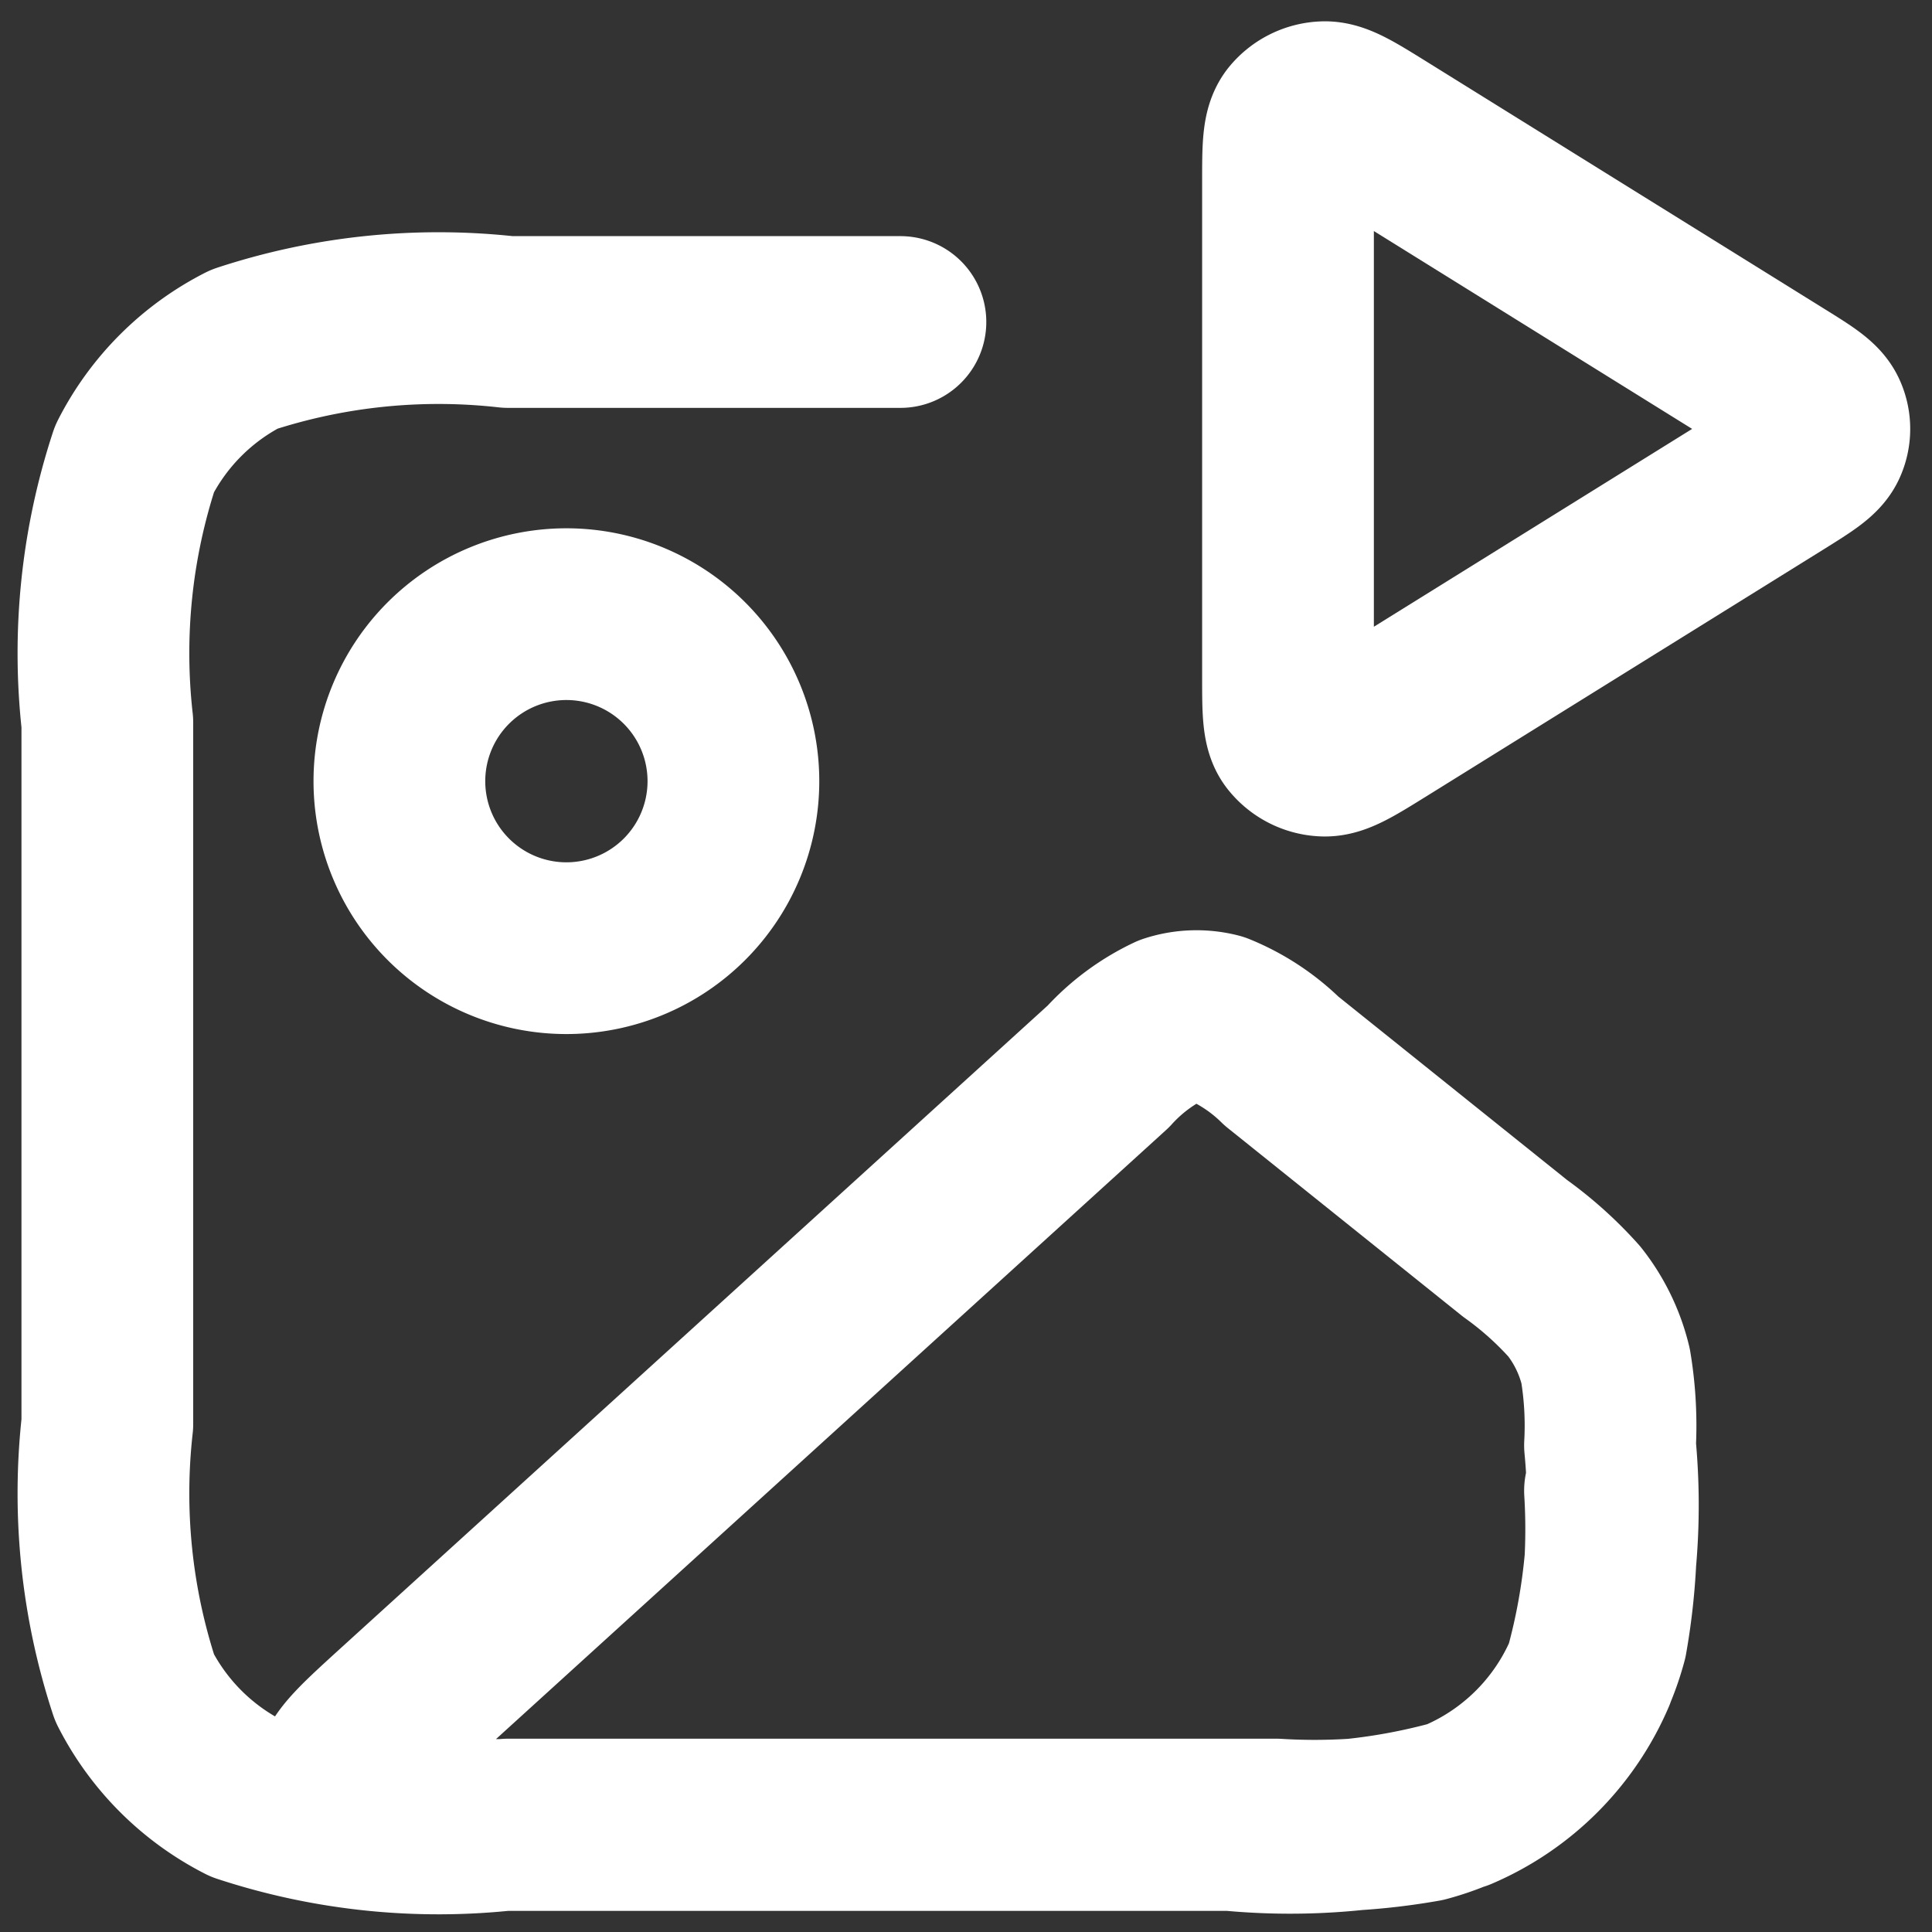
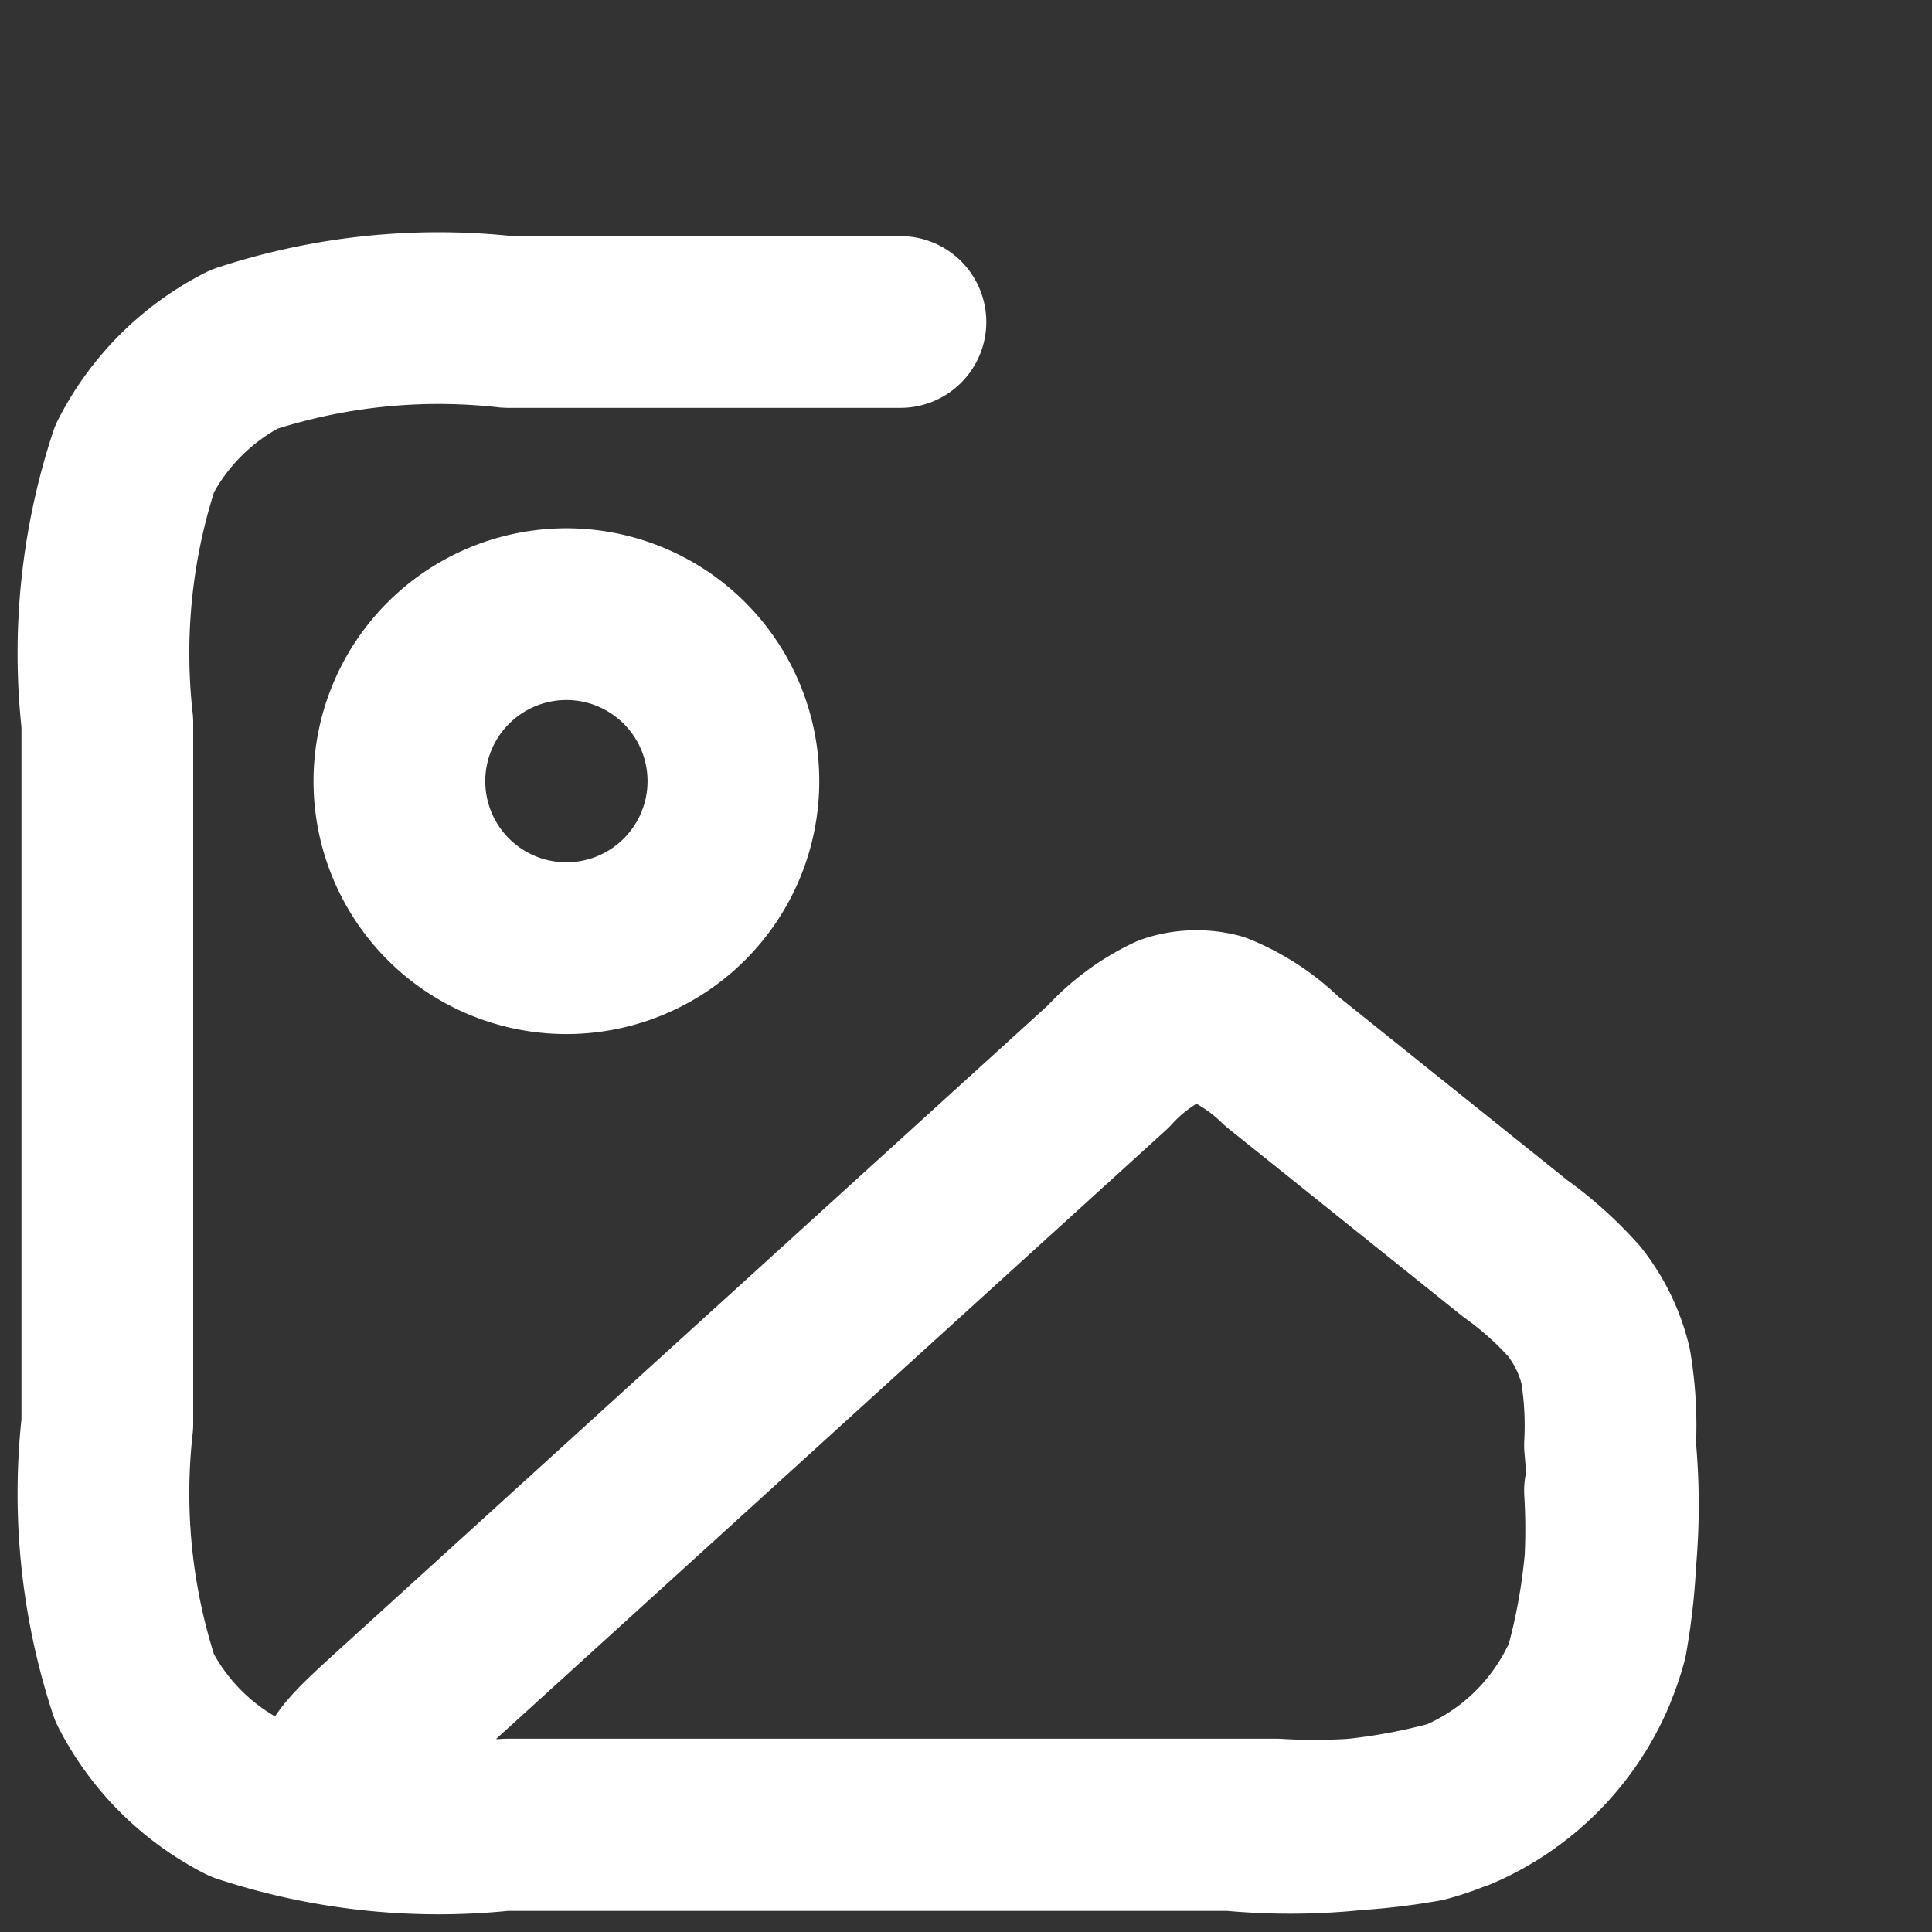
<svg xmlns="http://www.w3.org/2000/svg" width="18" height="18" viewBox="0 0 18 18">
  <rect x="0" y="0" width="18" height="18" fill="#333333" stroke="none" />
  <defs>
    <clipPath id="clip-path">
      <rect id="Rectangle_34179" data-name="Rectangle 34179" width="18" height="18" transform="translate(37 96)" fill="#fff" stroke="#fff" stroke-width="1" />
    </clipPath>
  </defs>
  <g id="icon_itv" transform="translate(-37 -96)" clip-path="url(#clip-path)">
-     <path id="Path_2747" data-name="Path 2747" d="M10.389,82.842H6.733a5.8,5.8,0,0,0-2.459.254,2.333,2.333,0,0,0-1.02,1.02A5.8,5.8,0,0,0,3,86.575v6.533a5.8,5.8,0,0,0,.254,2.459,2.335,2.335,0,0,0,1.02,1.02,5.8,5.8,0,0,0,2.459.254h7.156a5.86,5.86,0,0,0,1.382-.079,2.334,2.334,0,0,0,1.65-1.65A5.849,5.849,0,0,0,17,93.731M8.833,87.12a1.556,1.556,0,1,1-1.556-1.556A1.556,1.556,0,0,1,8.833,87.12Zm3.492,2.659L5.746,95.759c-.37.337-.555.5-.571.65a.389.389,0,0,0,.13.336c.11.1.36.1.86.1h7.3a5.811,5.811,0,0,0,2.119-.188,2.332,2.332,0,0,0,1.228-1.227A5.815,5.815,0,0,0,17,93.308a3.375,3.375,0,0,0-.041-.74,1.557,1.557,0,0,0-.291-.6,3.371,3.371,0,0,0-.552-.495L13.94,89.728a1.848,1.848,0,0,0-.6-.395.778.778,0,0,0-.433.014A1.848,1.848,0,0,0,12.326,89.778Z" transform="translate(35 16.158)" fill="none" stroke="#fff" stroke-linecap="round" stroke-linejoin="round" stroke-width="1.6" />
-     <path id="Path_2480" data-name="Path 2480" d="M5,3.566c0-.319,0-.479.071-.567a.36.36,0,0,1,.26-.13c.118-.007.26.082.545.259l3.7,2.3c.235.146.353.219.394.312a.308.308,0,0,1,0,.252c-.041.092-.159.165-.394.312l-3.7,2.3c-.285.177-.427.266-.545.259a.36.36,0,0,1-.26-.13C5,8.651,5,8.492,5,8.172Z" transform="translate(44 94.13)" fill="none" stroke="#fff" stroke-linecap="round" stroke-linejoin="round" stroke-width="1.6" />
+     <path id="Path_2747" data-name="Path 2747" d="M10.389,82.842H6.733a5.8,5.8,0,0,0-2.459.254,2.333,2.333,0,0,0-1.02,1.02A5.8,5.8,0,0,0,3,86.575v6.533a5.8,5.8,0,0,0,.254,2.459,2.335,2.335,0,0,0,1.02,1.02,5.8,5.8,0,0,0,2.459.254h7.156a5.86,5.86,0,0,0,1.382-.079,2.334,2.334,0,0,0,1.65-1.65A5.849,5.849,0,0,0,17,93.731M8.833,87.12a1.556,1.556,0,1,1-1.556-1.556A1.556,1.556,0,0,1,8.833,87.12Zm3.492,2.659L5.746,95.759c-.37.337-.555.5-.571.65a.389.389,0,0,0,.13.336c.11.1.36.1.86.1h7.3a5.811,5.811,0,0,0,2.119-.188,2.332,2.332,0,0,0,1.228-1.227A5.815,5.815,0,0,0,17,93.308a3.375,3.375,0,0,0-.041-.74,1.557,1.557,0,0,0-.291-.6,3.371,3.371,0,0,0-.552-.495L13.94,89.728a1.848,1.848,0,0,0-.6-.395.778.778,0,0,0-.433.014A1.848,1.848,0,0,0,12.326,89.778" transform="translate(35 16.158)" fill="none" stroke="#fff" stroke-linecap="round" stroke-linejoin="round" stroke-width="1.6" />
  </g>
</svg>